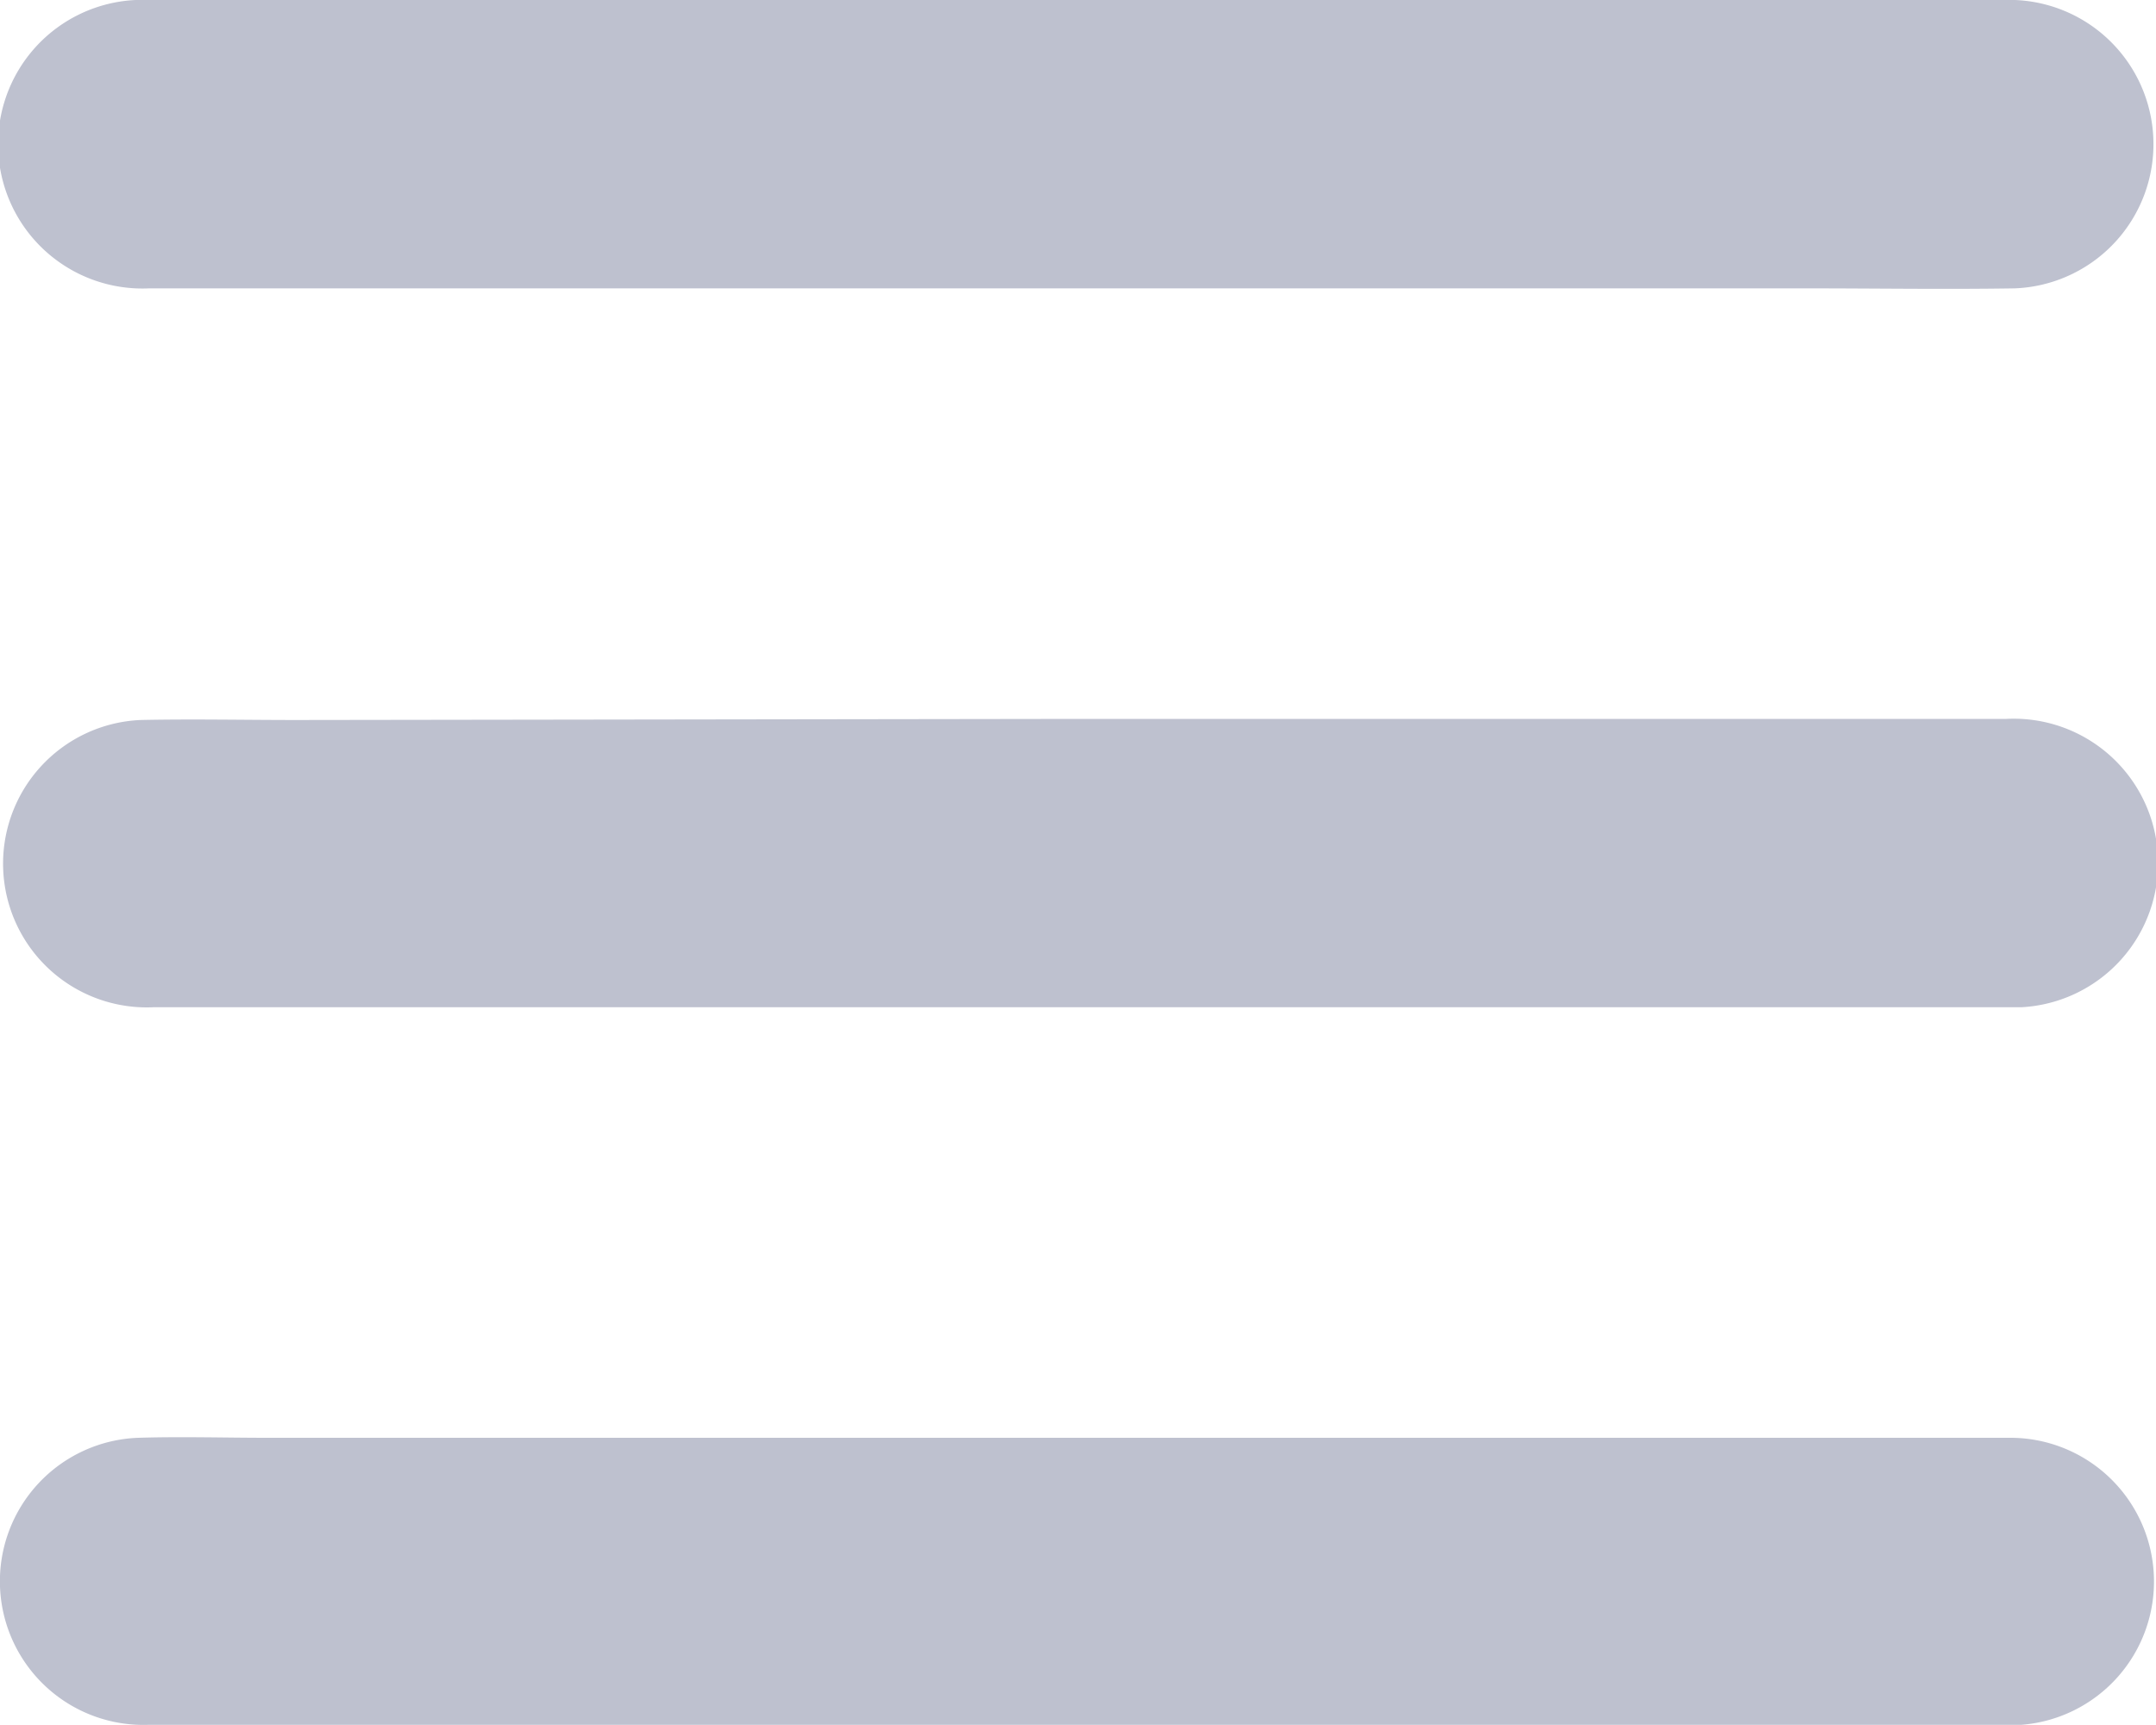
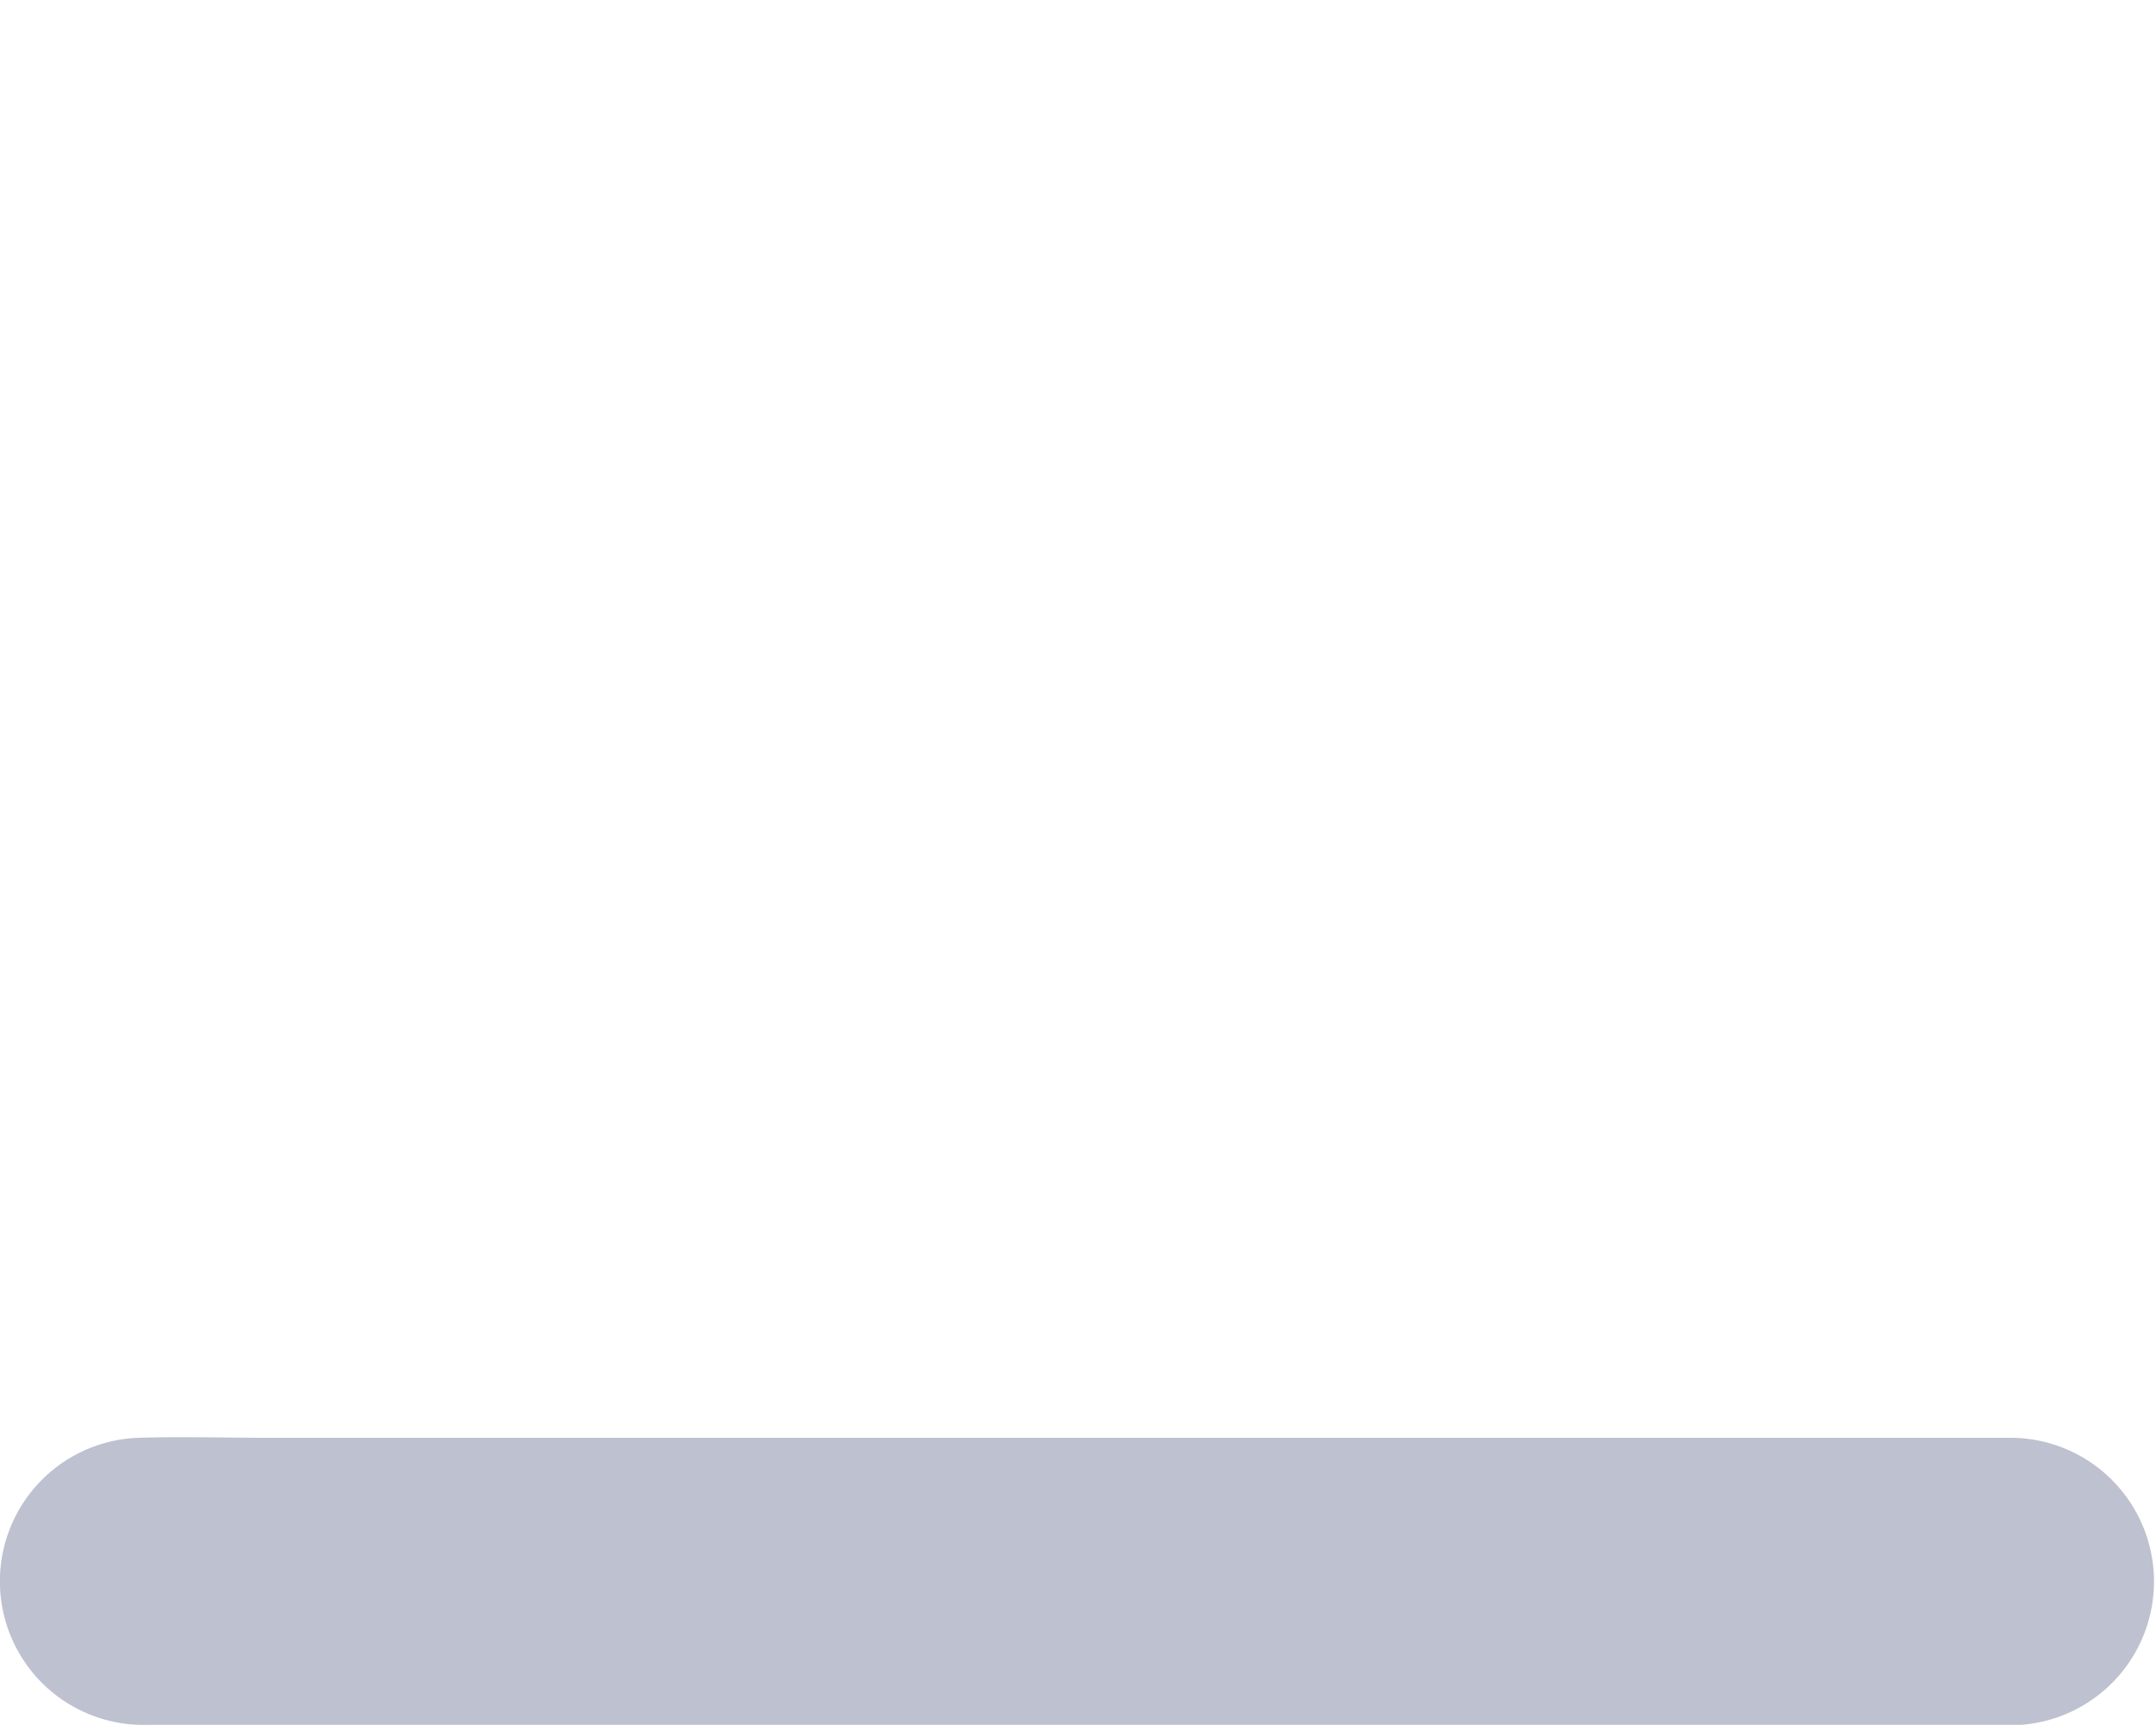
<svg xmlns="http://www.w3.org/2000/svg" viewBox="0 0 97.21 77.78">
  <defs>
    <style>.cls-1{fill:#bec1cf;}</style>
  </defs>
  <title>меню интер2</title>
  <g id="Слой_2" data-name="Слой 2">
    <g id="Слой_1-2" data-name="Слой 1">
-       <path class="cls-1" d="M48.54,13H6.73A6.48,6.48,0,0,1,6.11,0H90.33a6.48,6.48,0,1,1,.52,13c-3.13.05-6.27,0-9.41,0Z" />
-       <path class="cls-1" d="M48.65,32.41H90.46a6.48,6.48,0,0,1,.67,13H6.91a6.48,6.48,0,1,1-.58-12.95c2.33-.05,4.66,0,7,0Z" />
      <path class="cls-1" d="M48.64,64.82H90.55a6.48,6.48,0,0,1,.59,12.94c-.2,0-.4,0-.61,0H6.71a6.47,6.47,0,0,1-.48-12.94c1.95-.06,3.91,0,5.87,0Z" />
    </g>
  </g>
</svg>